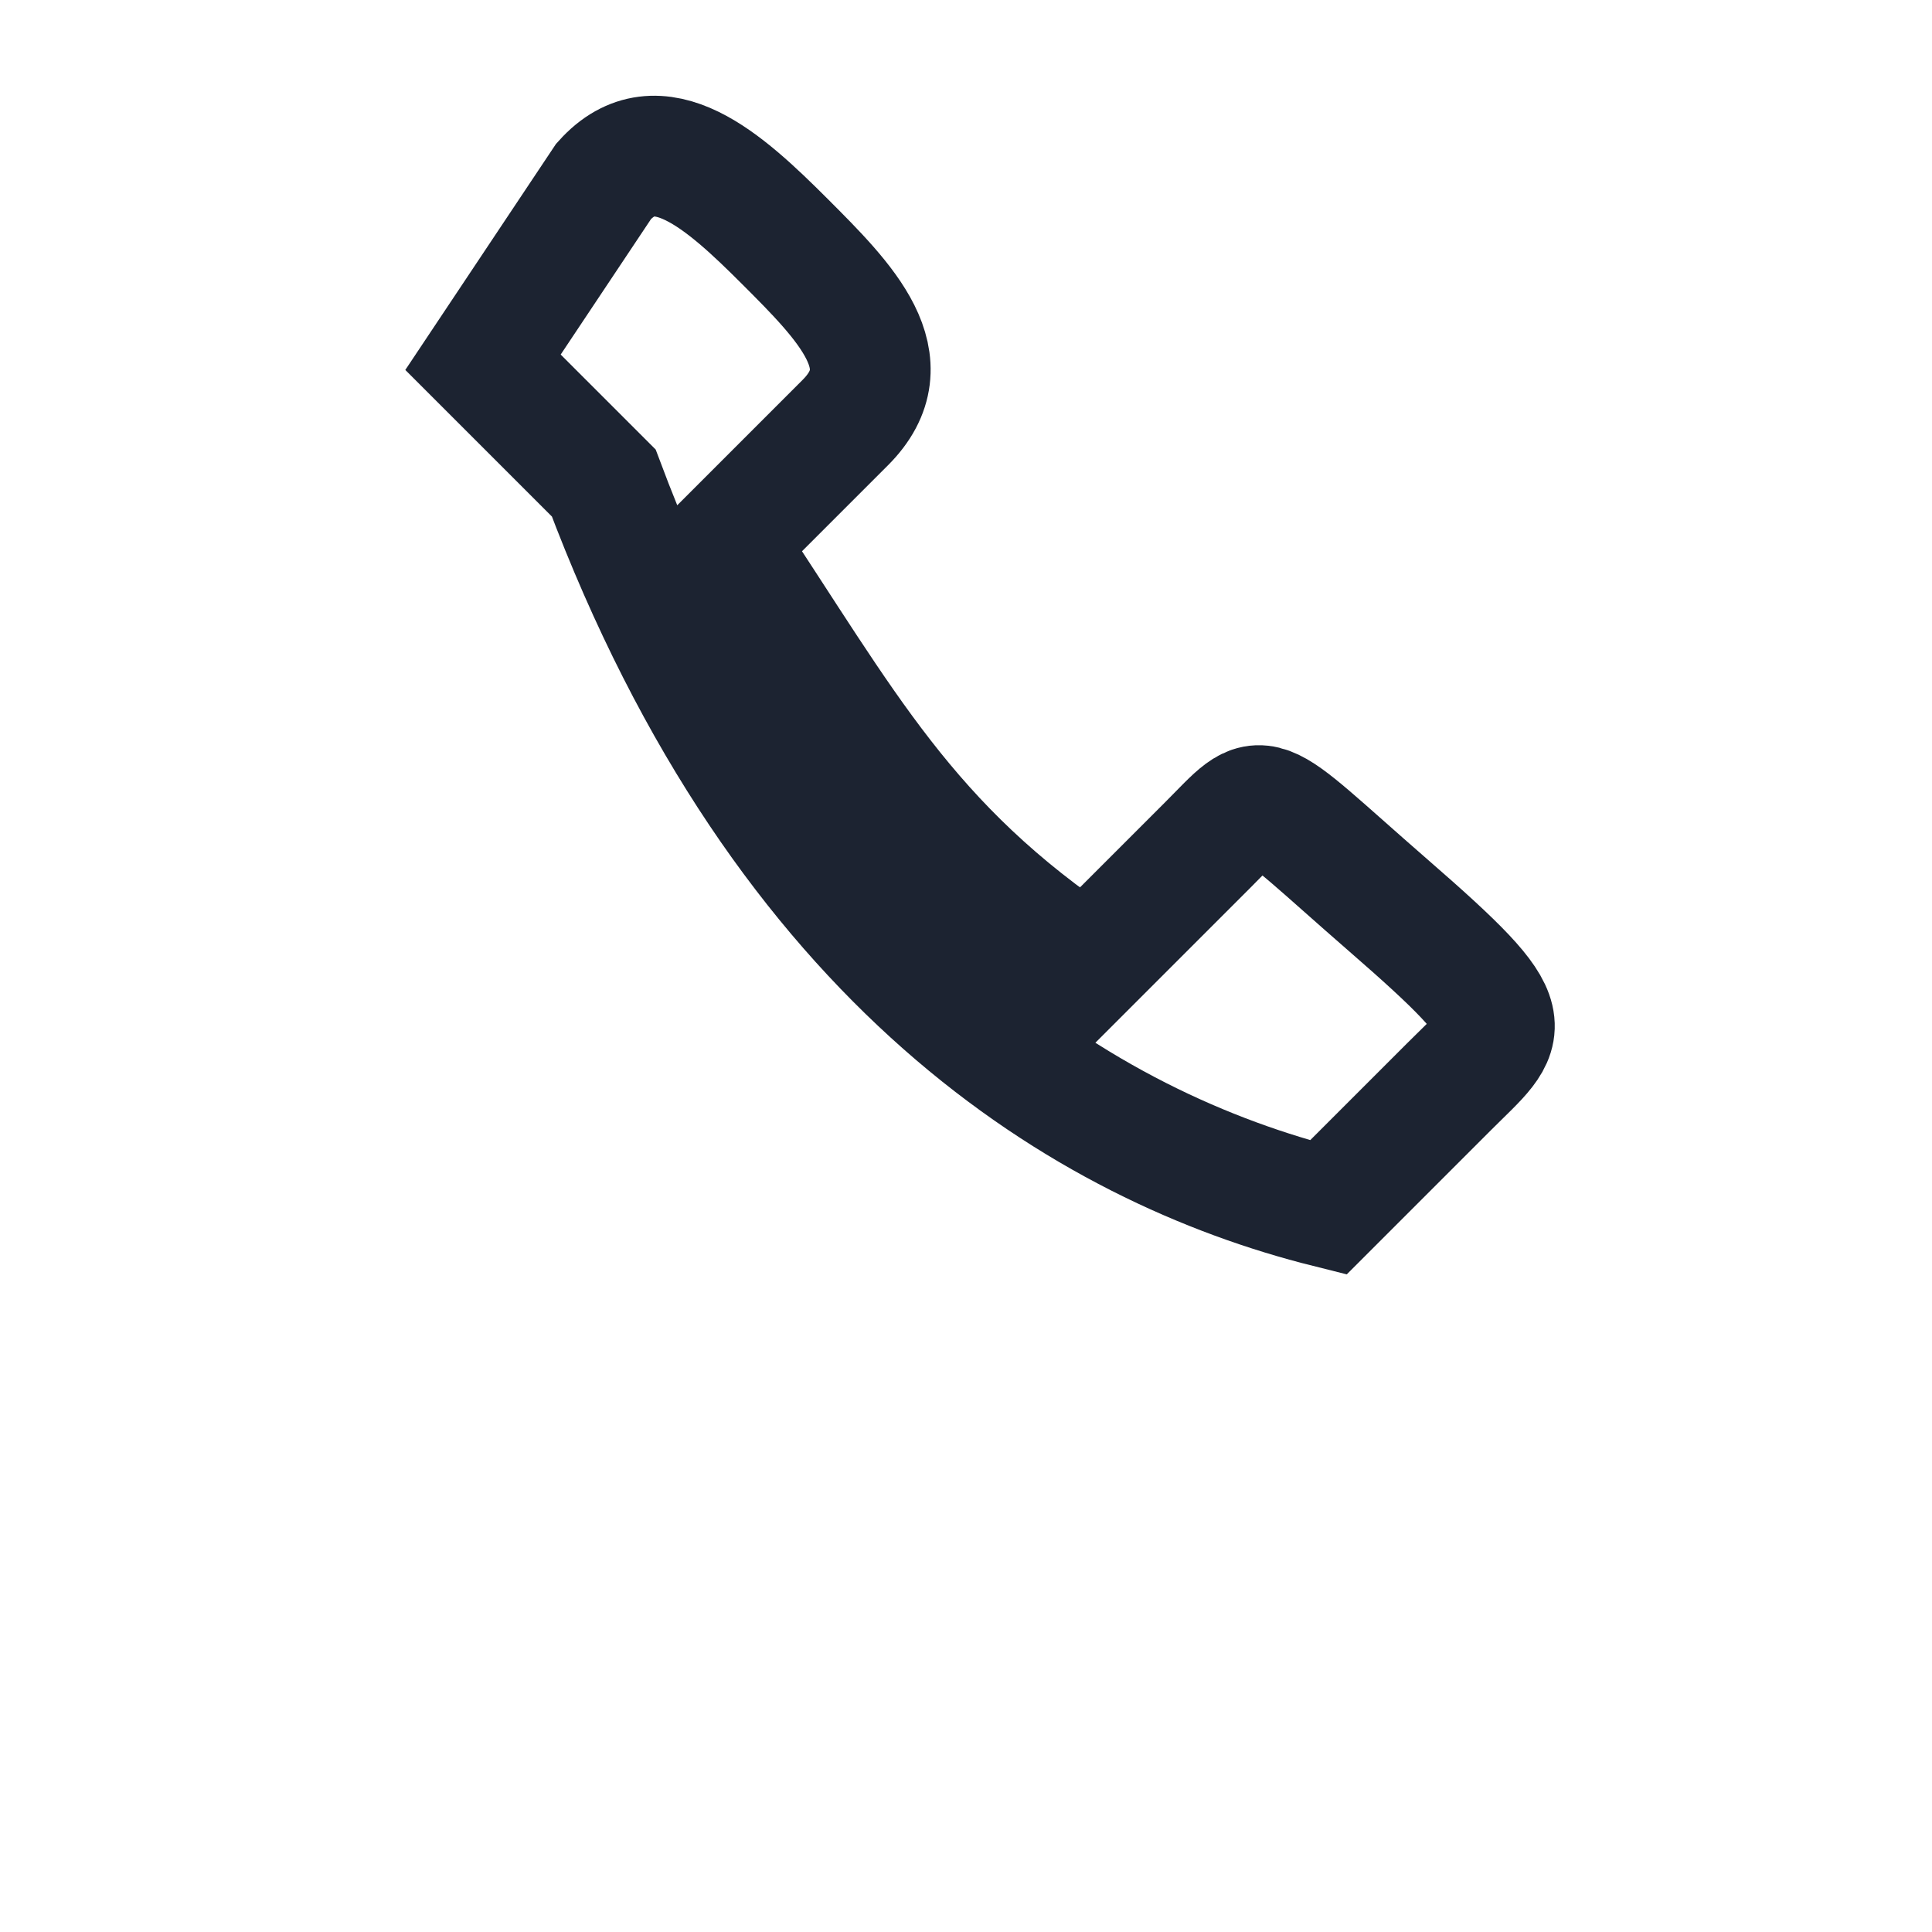
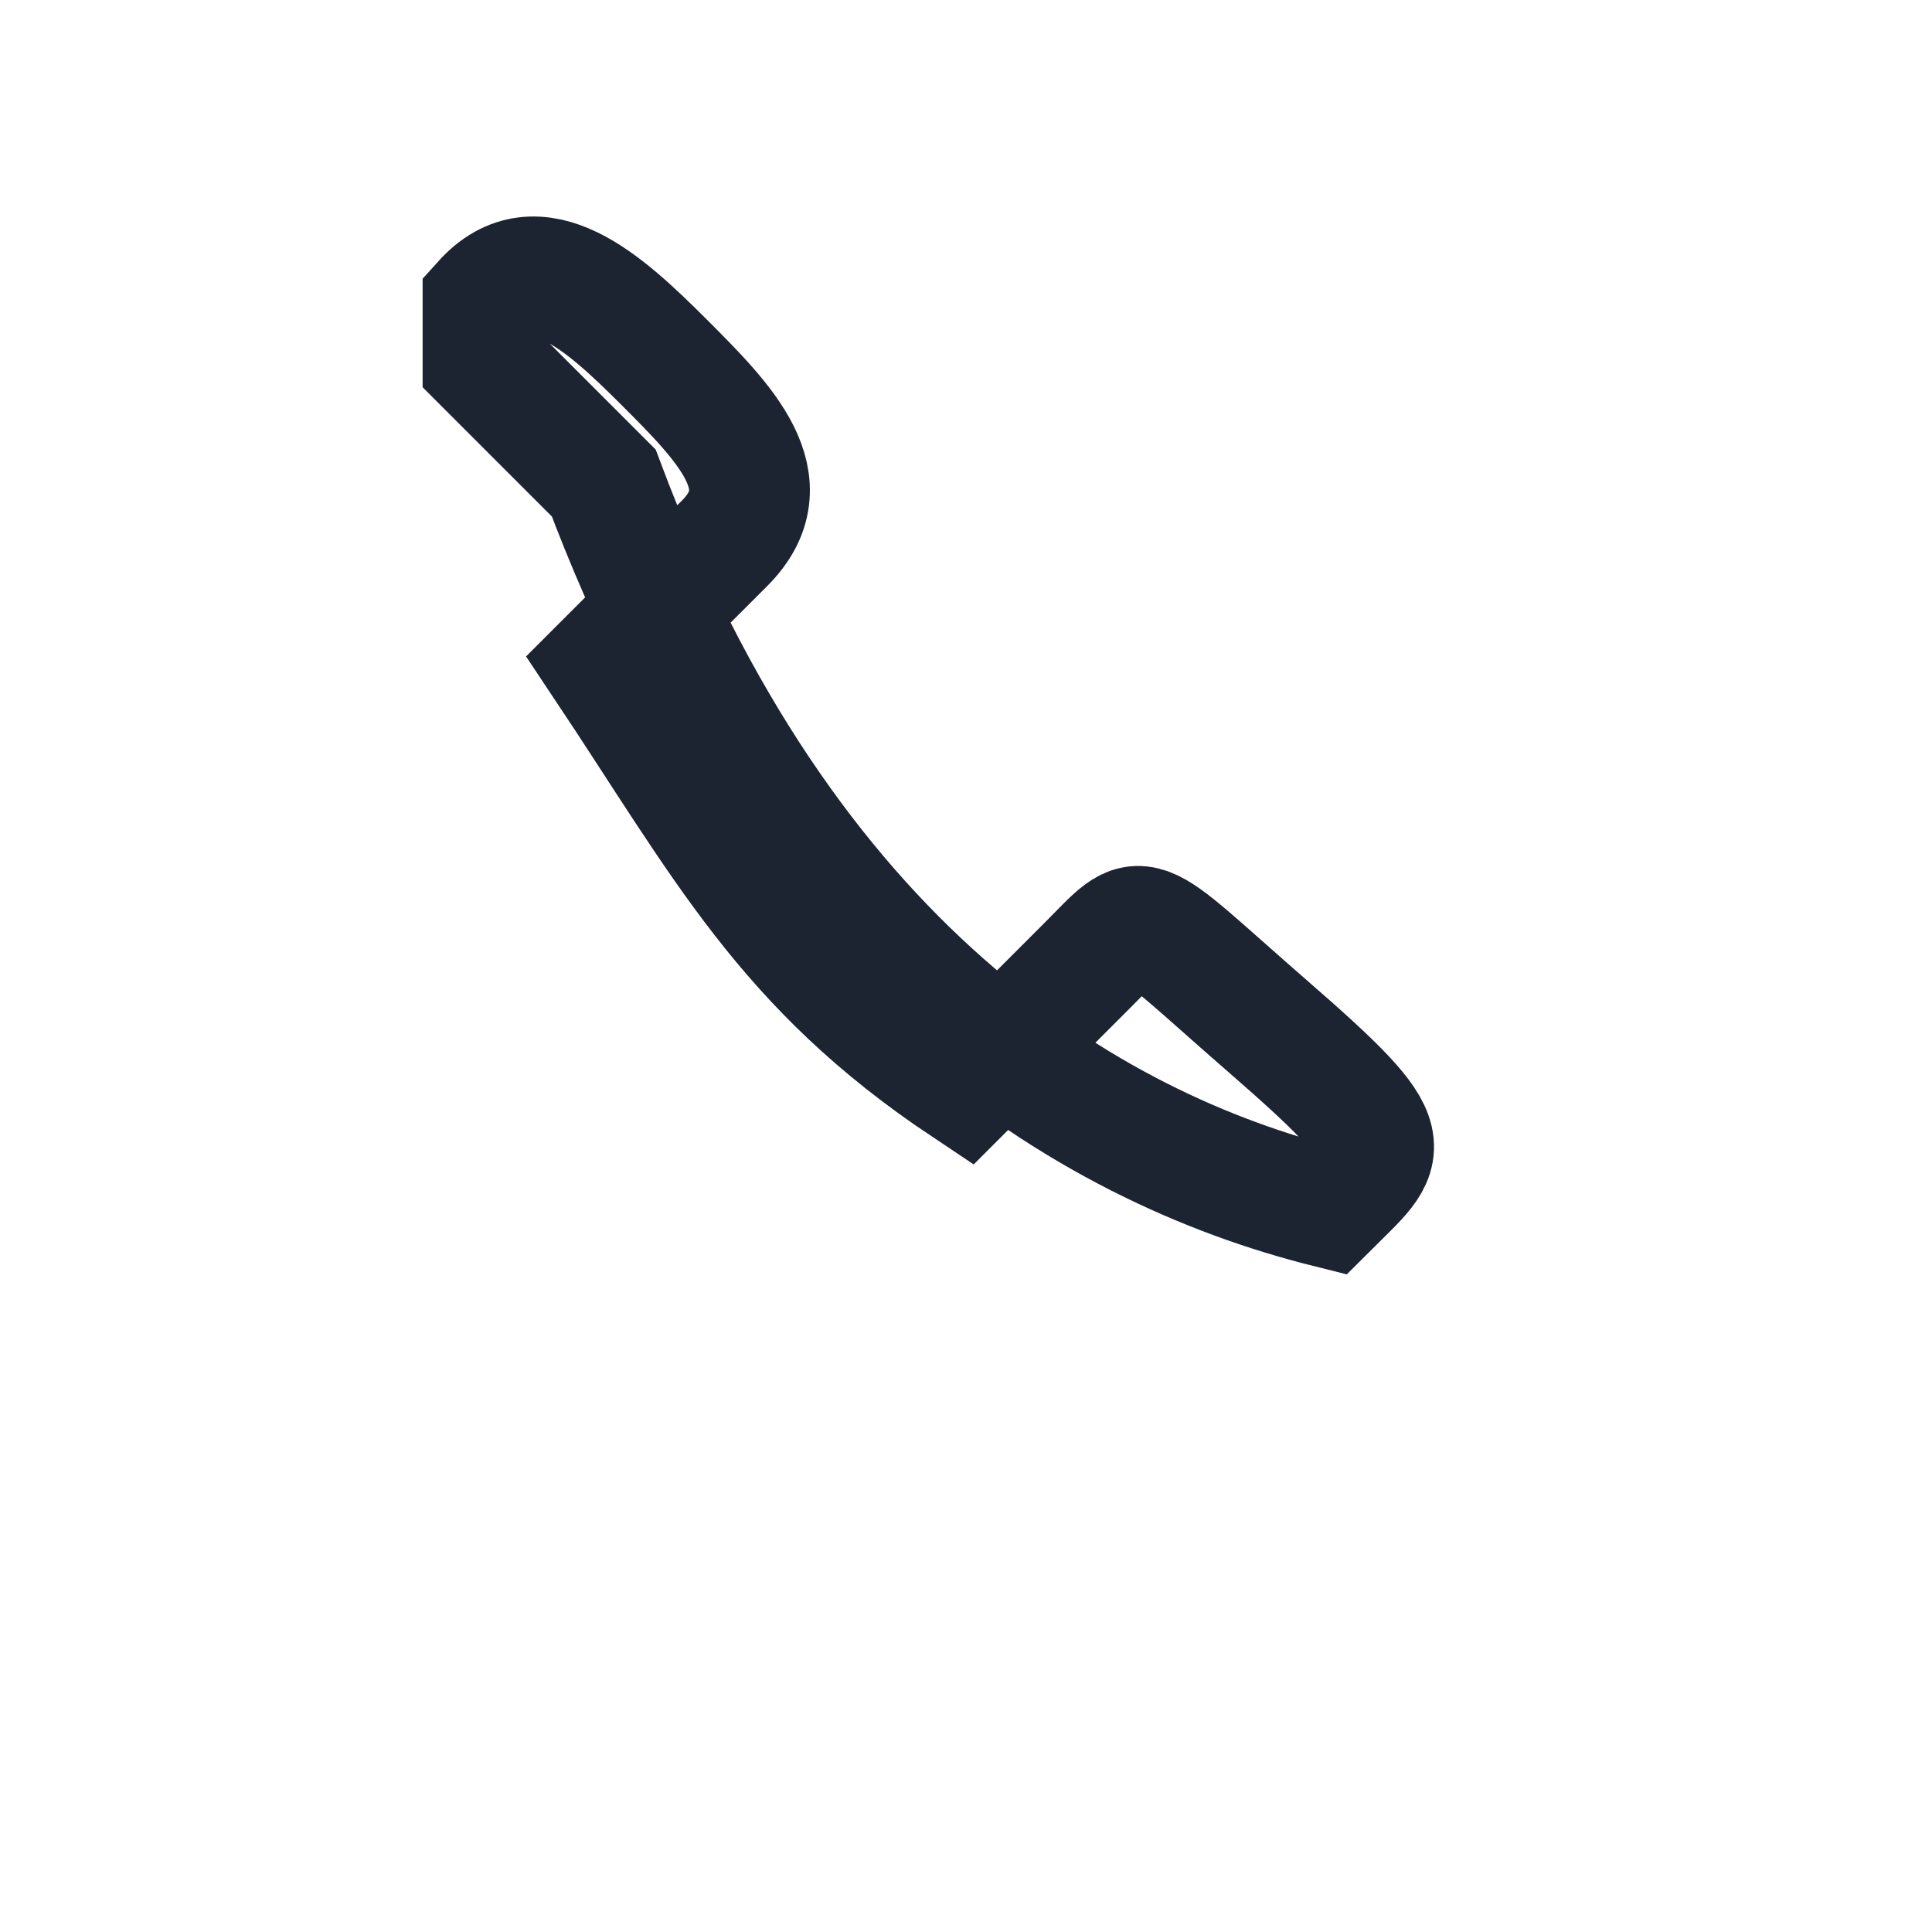
<svg xmlns="http://www.w3.org/2000/svg" width="32" height="32" viewBox="0 0 32 32">
-   <path d="M10 8c3 8 8 11 12 12l2-2c1-1 1.3-1-1-3s-2-2-3-1l-2 2c-3-2-4-4-6-7l2-2c1-1 0-2-1-3s-2.1-2-3-1L8 6z" fill="none" stroke="#1C2331" stroke-width="2" />
+   <path d="M10 8c3 8 8 11 12 12c1-1 1.3-1-1-3s-2-2-3-1l-2 2c-3-2-4-4-6-7l2-2c1-1 0-2-1-3s-2.1-2-3-1L8 6z" fill="none" stroke="#1C2331" stroke-width="2" />
</svg>